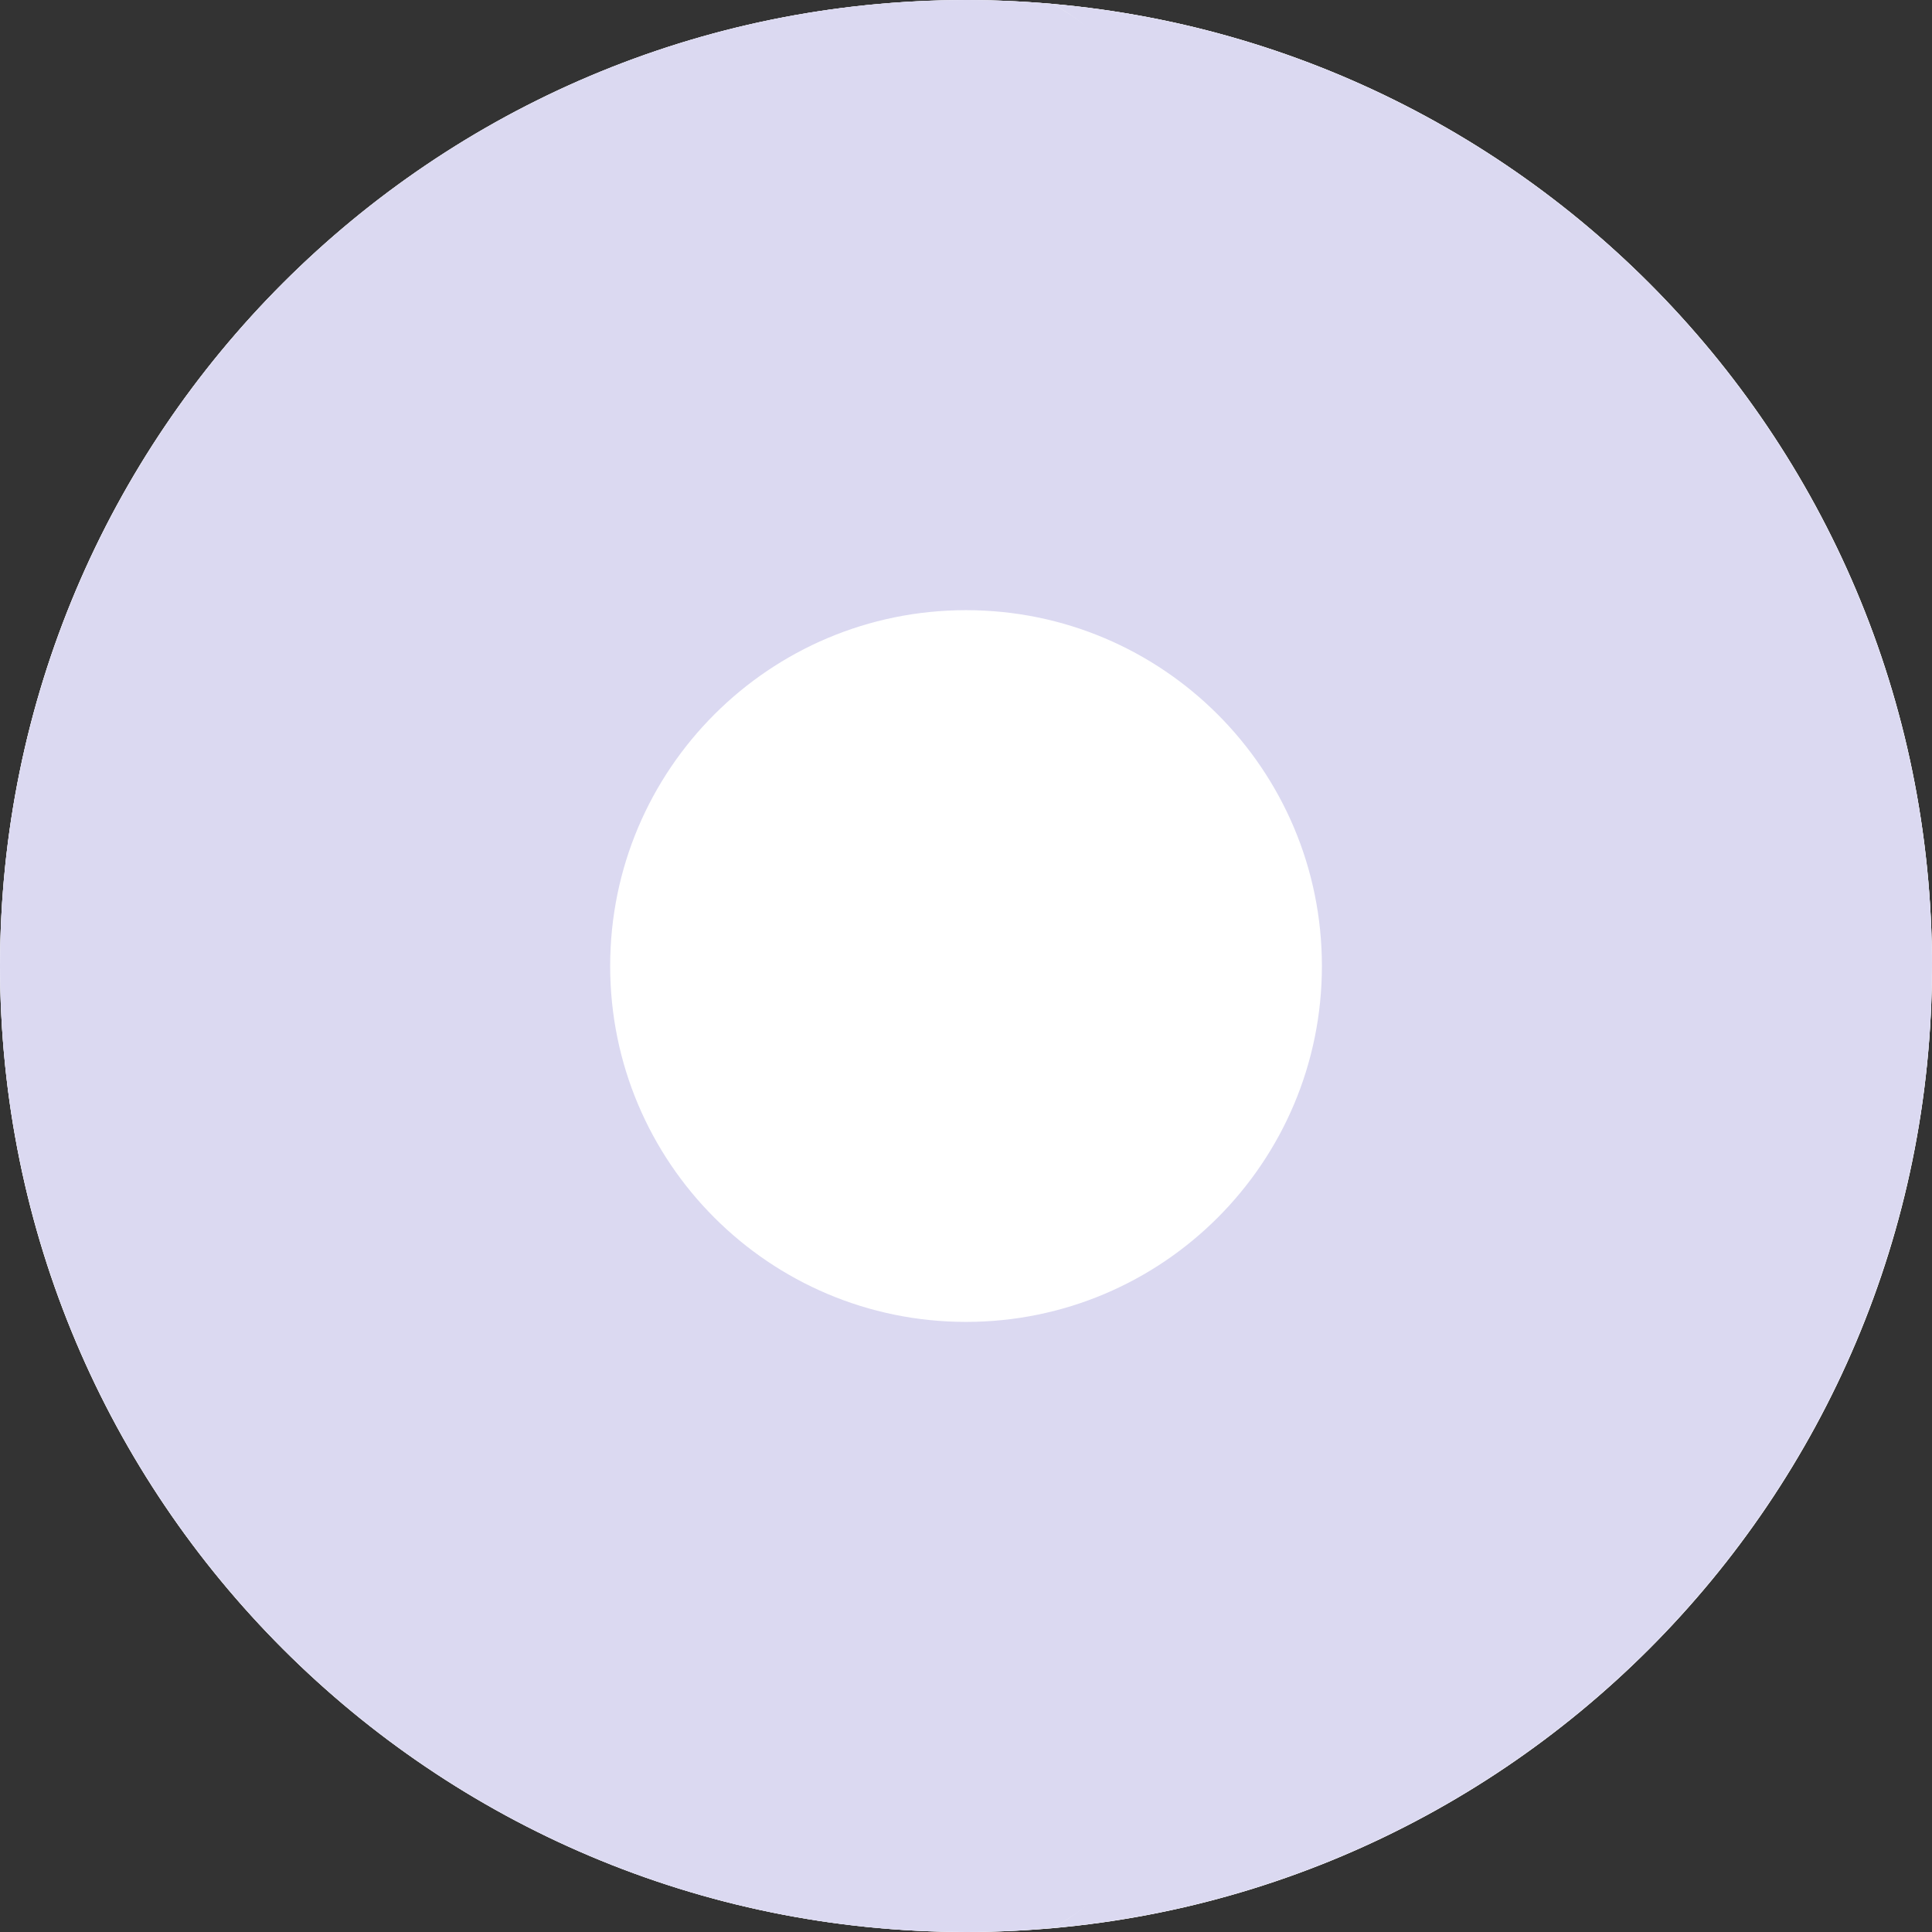
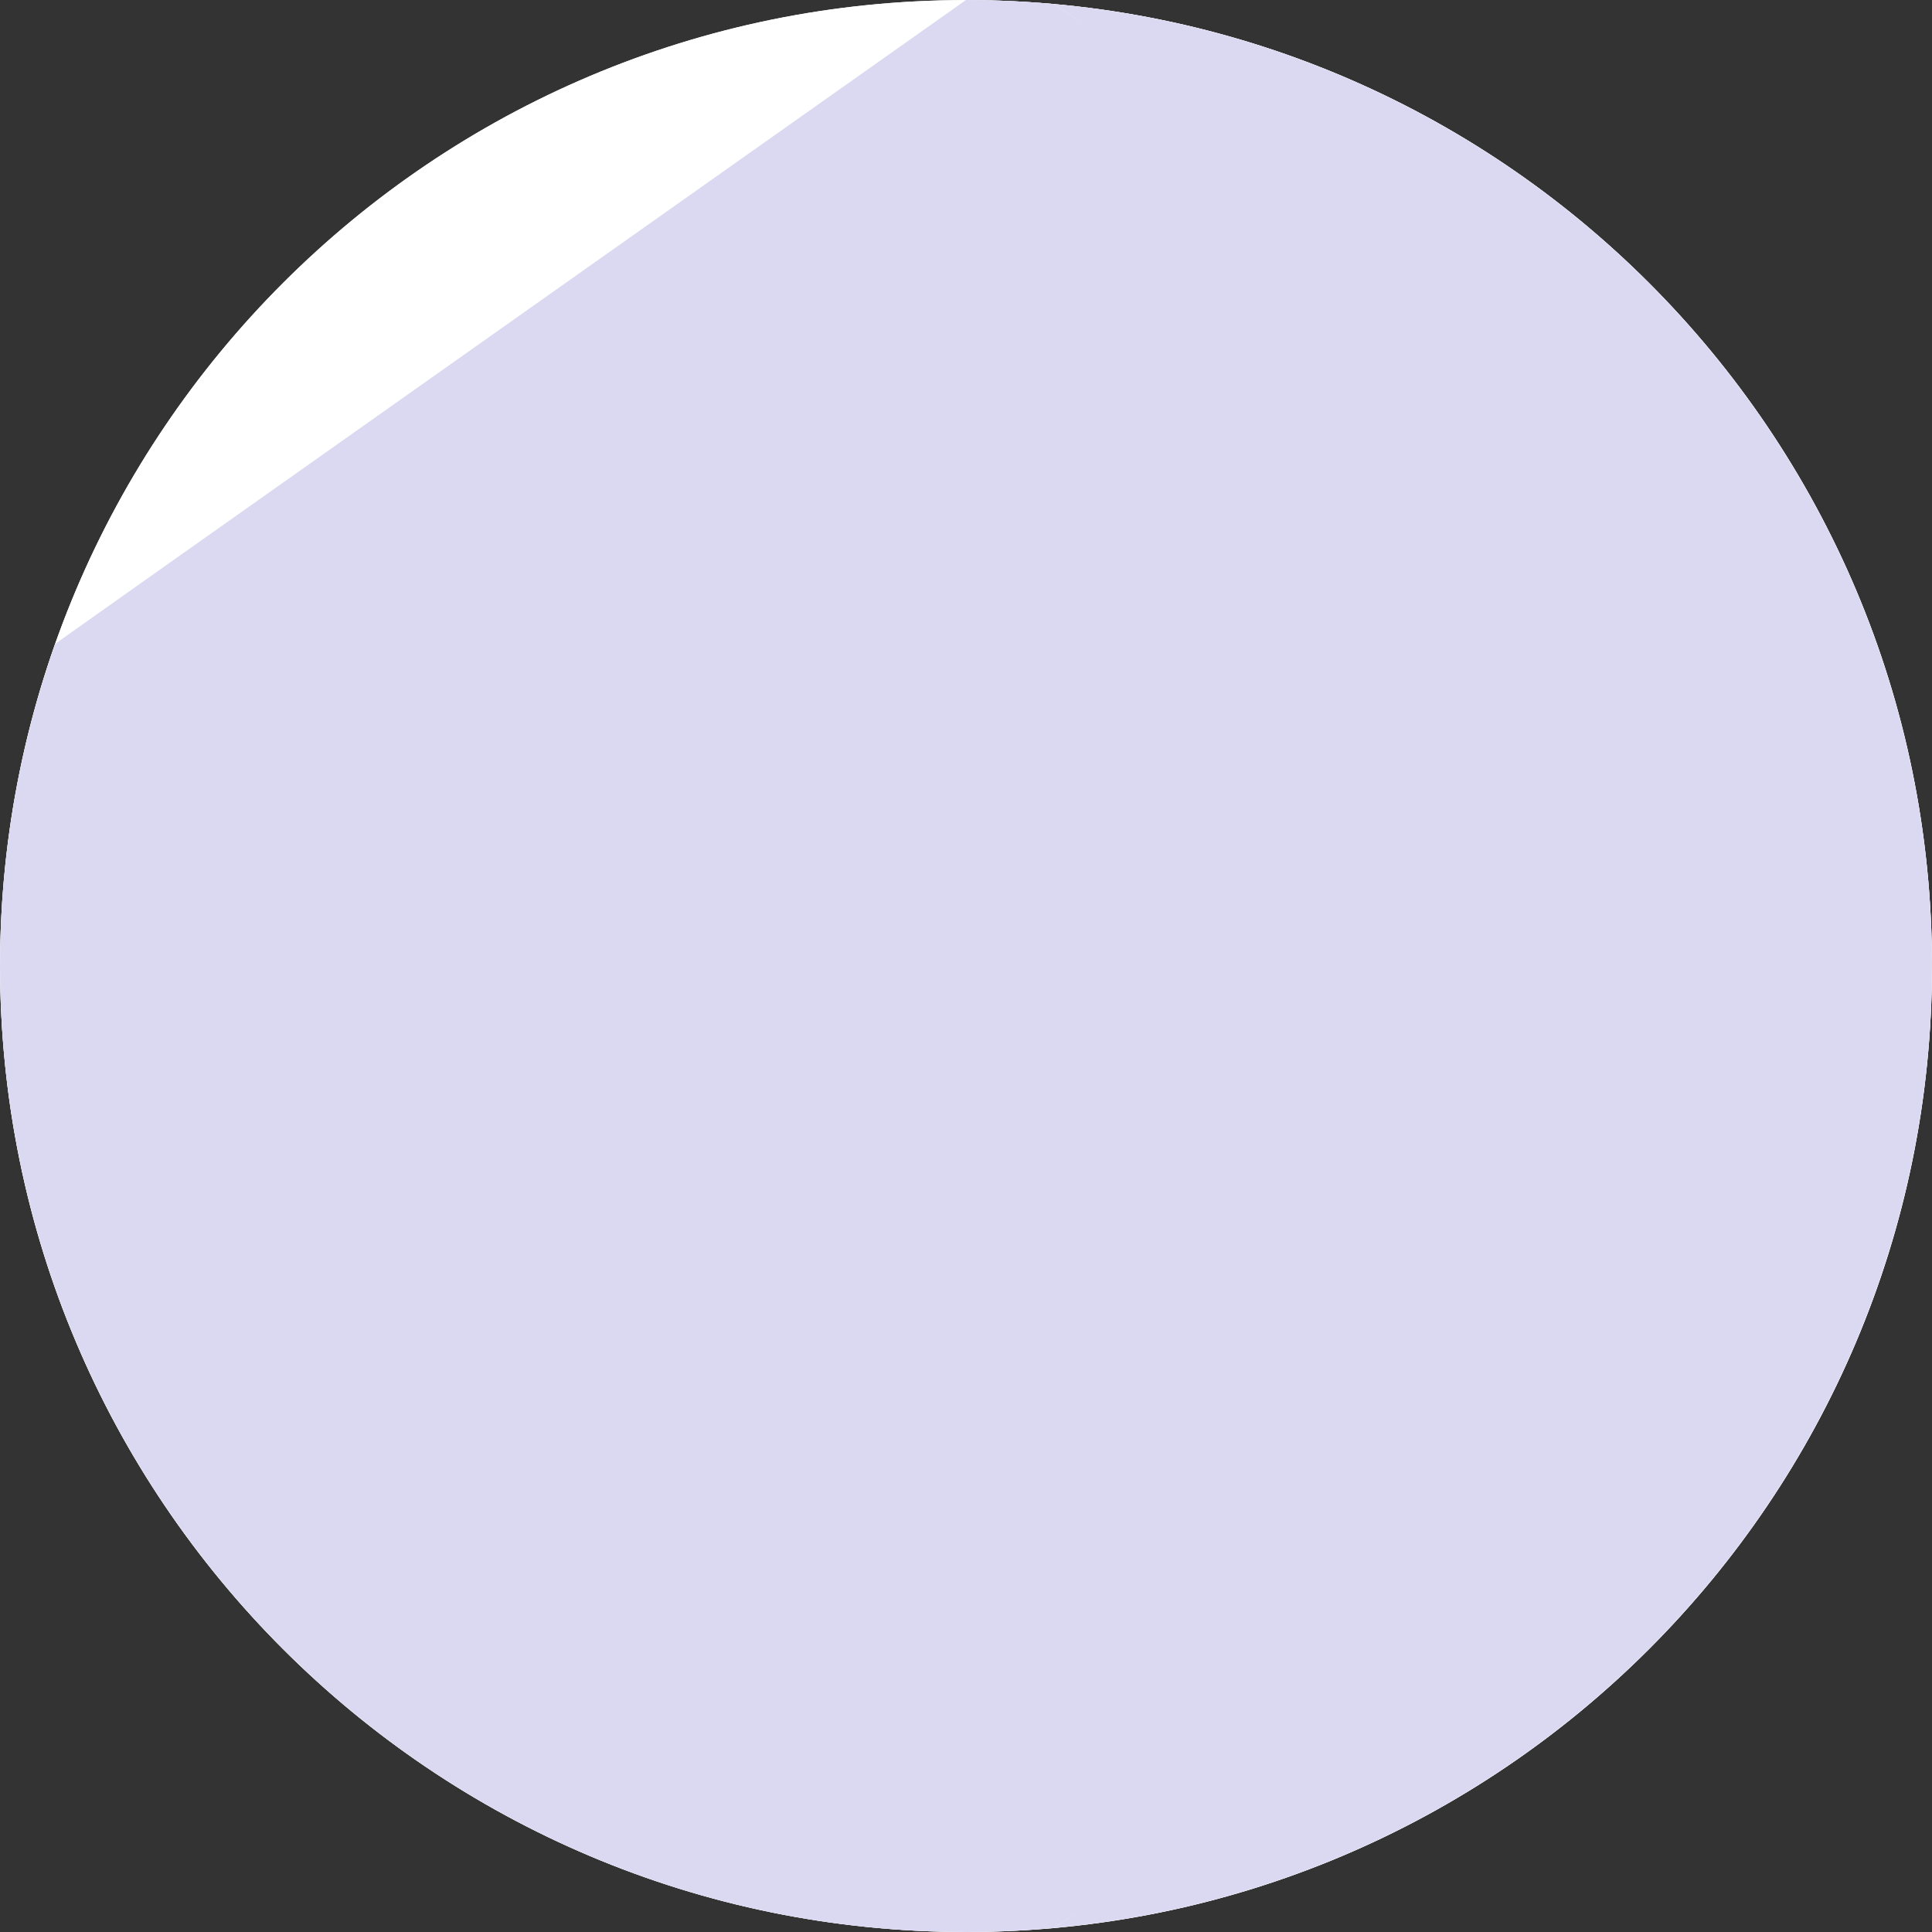
<svg xmlns="http://www.w3.org/2000/svg" width="800" height="800" viewBox="0 0 800 800" fill="none">
  <rect x="0" y="0" width="800" height="800" fill="#333333" stroke="none" />
  <g clip-path="url(#clip0_4795_710)">
    <path d="M400.014 799.997C620.919 799.997 799.997 620.919 799.997 400.014C799.997 179.11 620.919 0.031 400.014 0.031C179.11 0.031 0.031 179.11 0.031 400.014C0.031 620.919 179.11 799.997 400.014 799.997Z" fill="white" />
    <path d="M400.014 799.997C620.919 799.997 799.997 620.919 799.997 400.014C799.997 179.11 620.919 0.031 400.014 0.031C179.11 0.031 0.031 179.11 0.031 400.014C0.031 620.919 179.11 799.997 400.014 799.997Z" fill="white" />
    <path d="M777.14 266.633C777.096 266.506 777.057 266.4 777.013 266.285C725.817 121.938 594.14 15.738 435.922 1.641C497.141 35.203 515.02 141.536 530.685 266.631C541.384 352.078 541.453 446.228 530.887 531.788C515.356 657.56 497.401 764.644 435.924 798.346C594.424 784.223 726.292 677.657 777.285 532.924C777.418 532.539 777.531 532.161 777.67 531.788C792.069 490.514 799.996 446.191 799.996 400.002C799.997 353.215 791.894 308.354 777.14 266.633Z" fill="#DBD9F1" />
-     <path d="M551.28 266.634C535.624 141.537 497.147 35.205 435.923 1.643C424.08 0.594 412.104 0 399.992 0C225.987 0 78.007 111.133 22.983 266.286C22.939 266.399 22.9 266.507 22.856 266.634C8.103 308.355 0 353.216 0 400.003C0 446.192 7.926 490.515 22.326 531.789C22.459 532.162 22.579 532.54 22.711 532.925C77.521 688.477 225.7 800 399.992 800C412.106 800 424.08 799.406 435.921 798.345C497.399 764.645 535.95 657.56 551.481 531.787C562.049 446.229 561.978 352.086 551.28 266.634Z" fill="#DBD9F1" />
-     <path d="M400.013 547.37C481.396 547.37 547.37 481.396 547.37 400.013C547.37 318.63 481.396 252.656 400.013 252.656C318.63 252.656 252.656 318.63 252.656 400.013C252.656 481.396 318.63 547.37 400.013 547.37Z" fill="white" />
+     <path d="M551.28 266.634C535.624 141.537 497.147 35.205 435.923 1.643C424.08 0.594 412.104 0 399.992 0C22.939 266.399 22.9 266.507 22.856 266.634C8.103 308.355 0 353.216 0 400.003C0 446.192 7.926 490.515 22.326 531.789C22.459 532.162 22.579 532.54 22.711 532.925C77.521 688.477 225.7 800 399.992 800C412.106 800 424.08 799.406 435.921 798.345C497.399 764.645 535.95 657.56 551.481 531.787C562.049 446.229 561.978 352.086 551.28 266.634Z" fill="#DBD9F1" />
  </g>
  <defs>
    <clipPath id="clip0_4795_710">
      <rect width="800" height="800" fill="white" />
    </clipPath>
  </defs>
</svg>